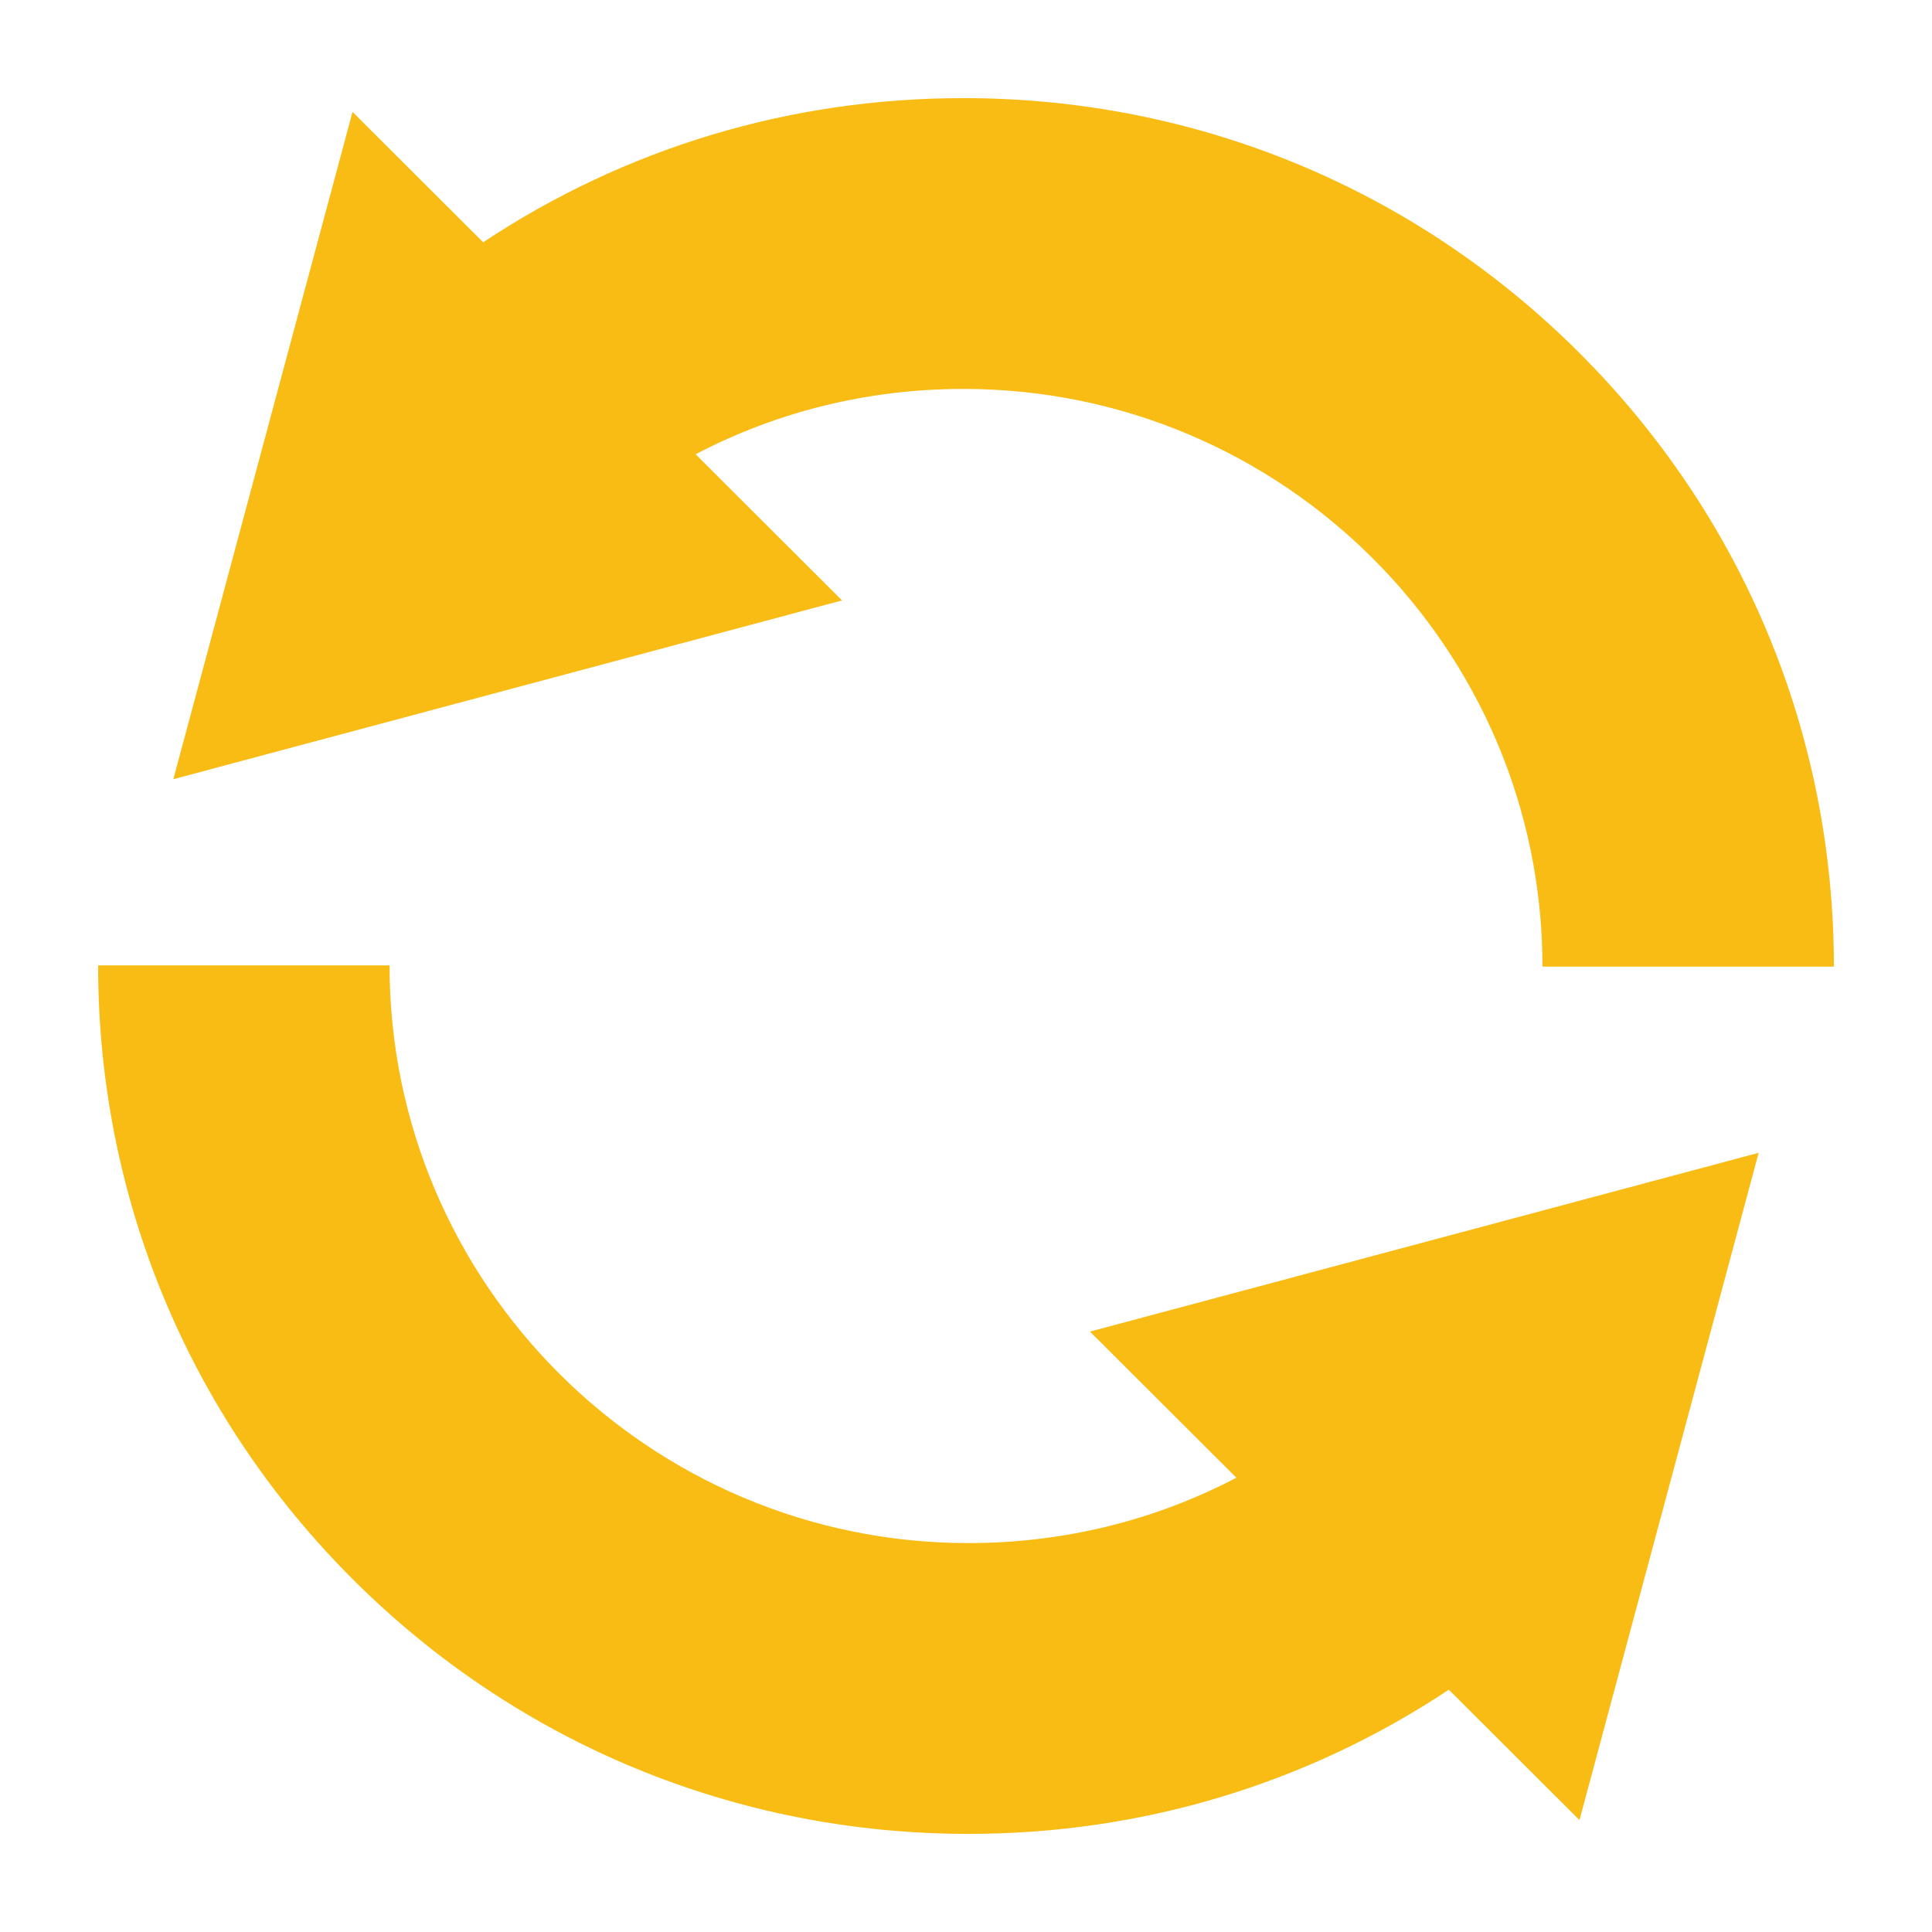
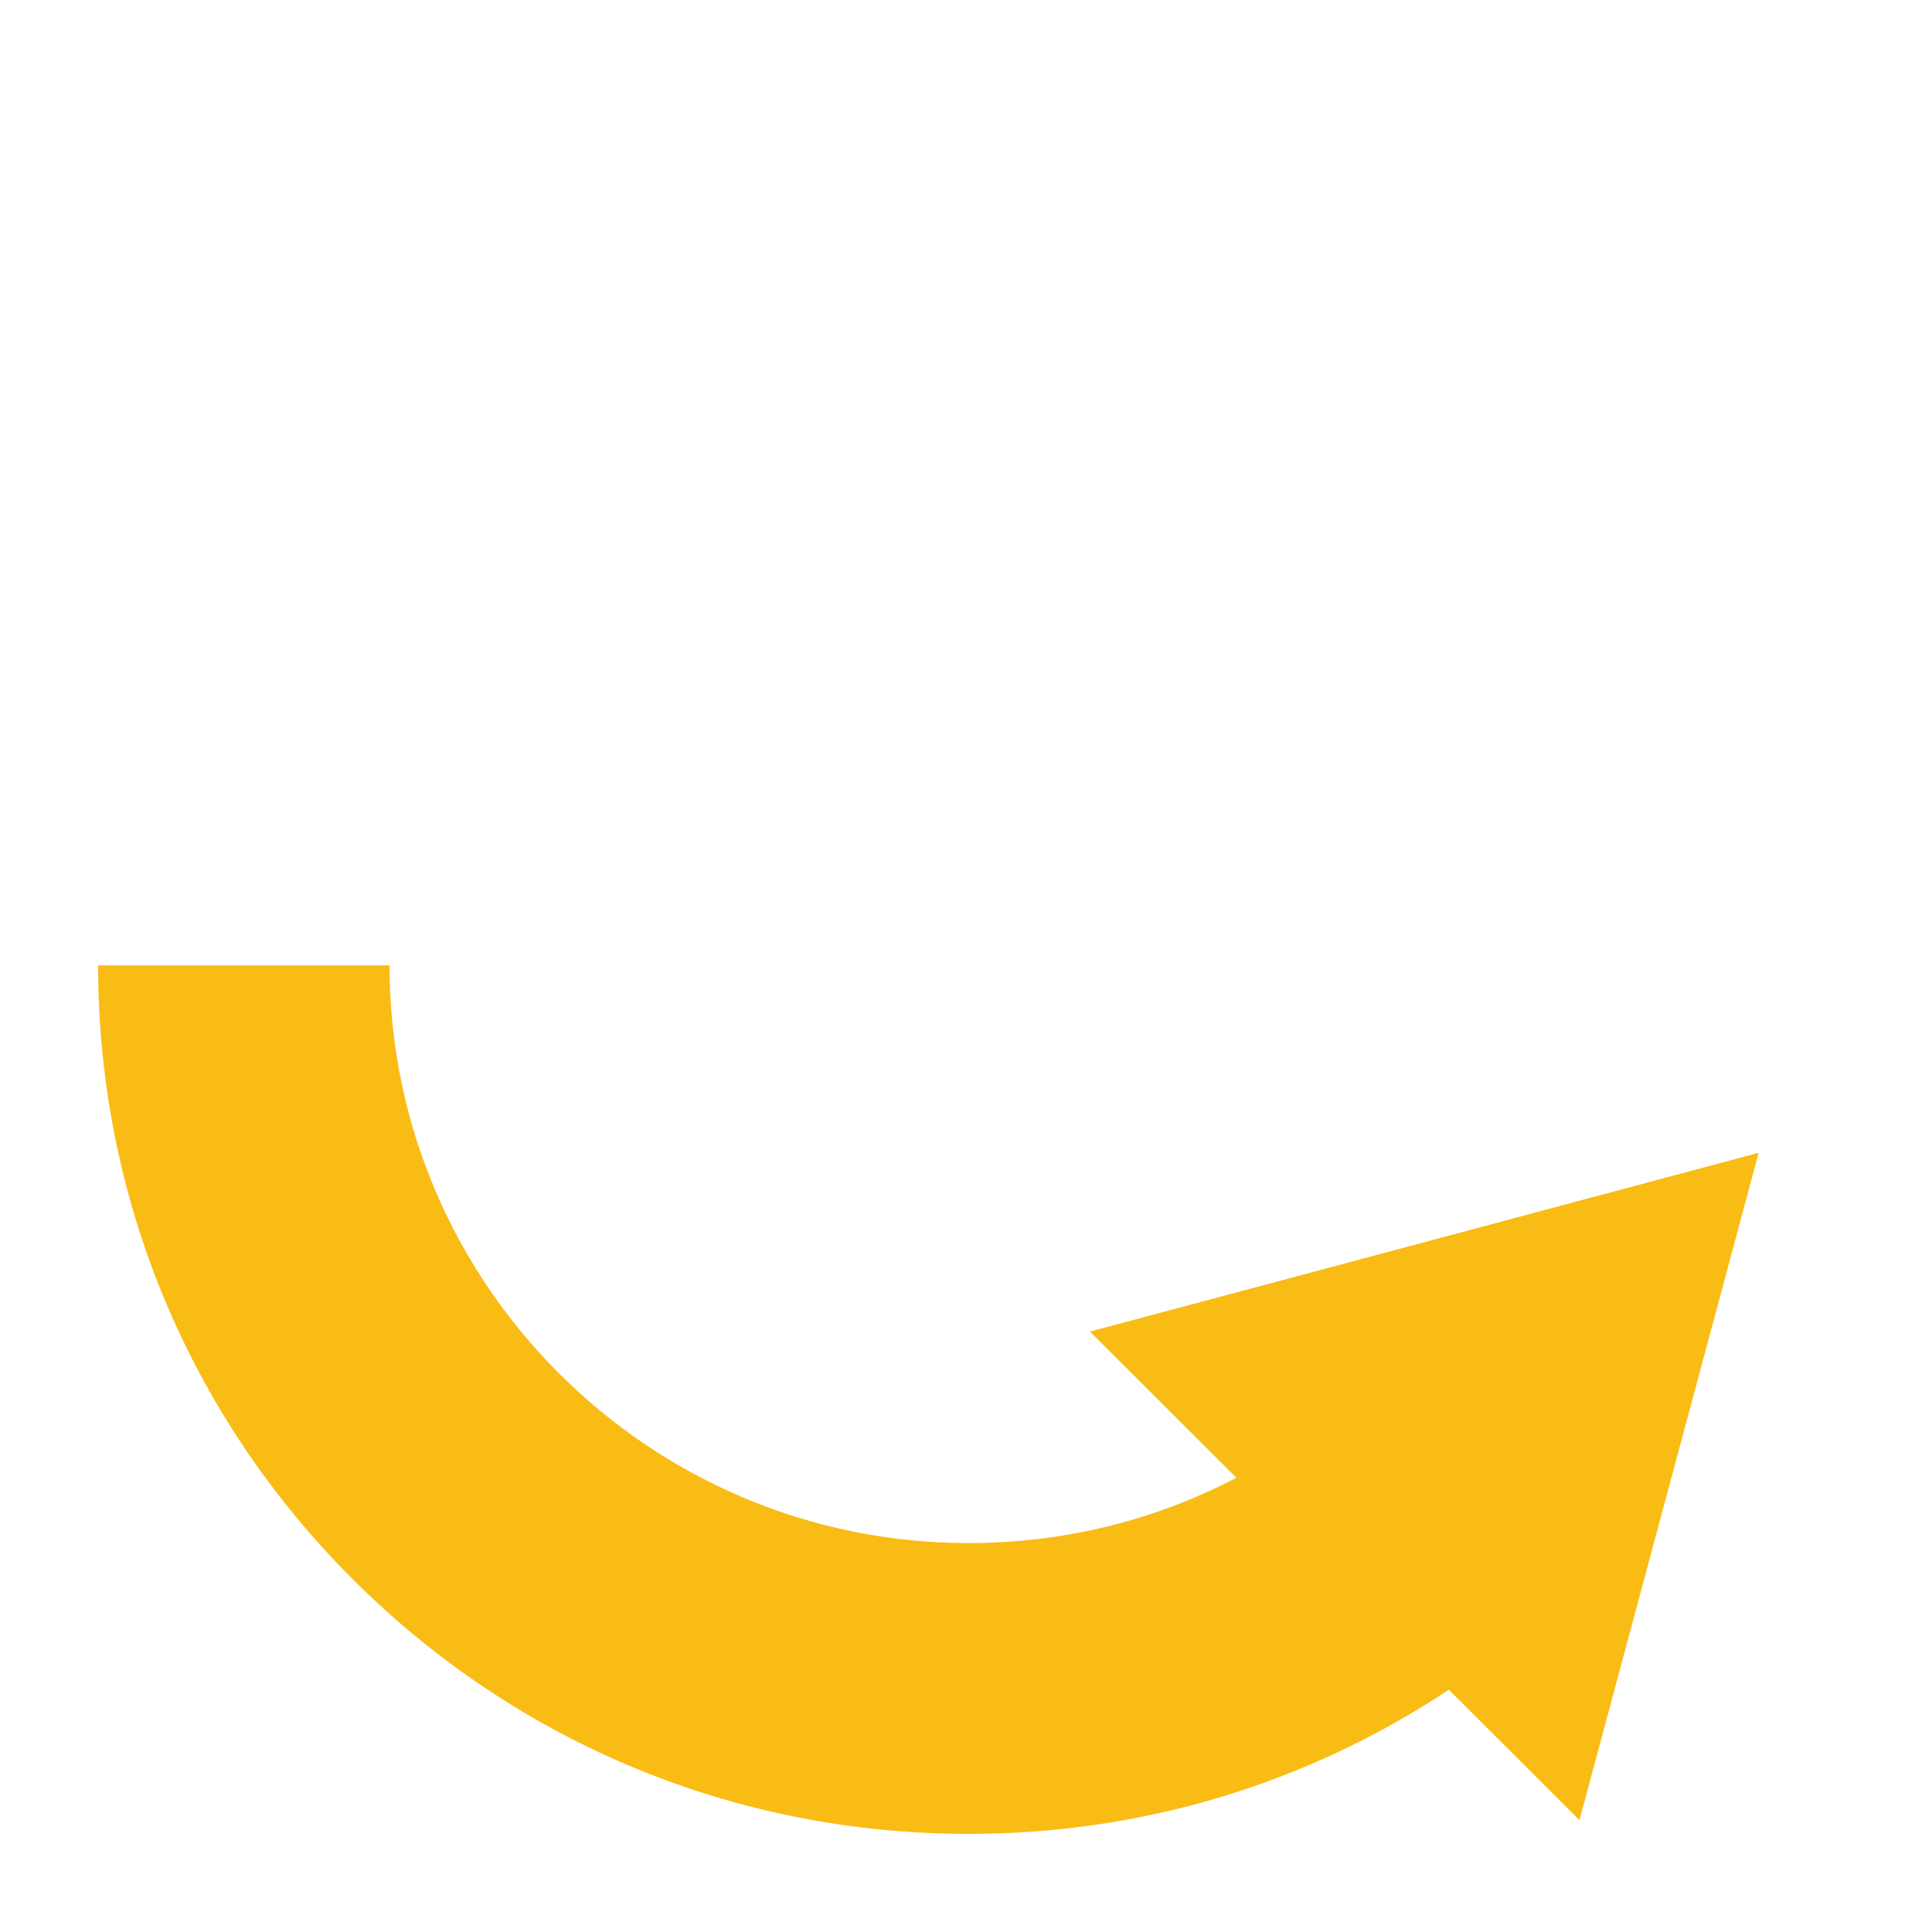
<svg xmlns="http://www.w3.org/2000/svg" version="1.1" id="Layer_2" width="512px" height="512px" viewBox="0 0 512 512" enable-background="new 0 0 512 512" xml:space="preserve">
  <g>
-     <path fill="#F9BC15" d="M223.151,159.114l-38.806-38.724c21.75-11.384,45.884-17.32,71.004-17.32   c84.594,0,153.417,68.676,153.417,153.091H486c0-61.478-23.992-119.277-67.556-162.749S316.958,26,255.349,26   c-45.859,0-89.552,13.167-127.306,38.208L93.421,29.659L45.936,206.498L223.151,159.114z" />
    <path fill="#F9BC15" d="M288.849,352.886l38.806,38.724c-21.75,11.384-45.884,17.32-71.004,17.32   c-84.594,0-153.417-68.676-153.417-153.092H26c0,61.478,23.992,119.277,67.556,162.749C137.12,462.059,195.042,486,256.651,486   c45.859,0,89.552-13.167,127.306-38.208l34.623,34.549l47.484-176.839L288.849,352.886z" />
  </g>
</svg>